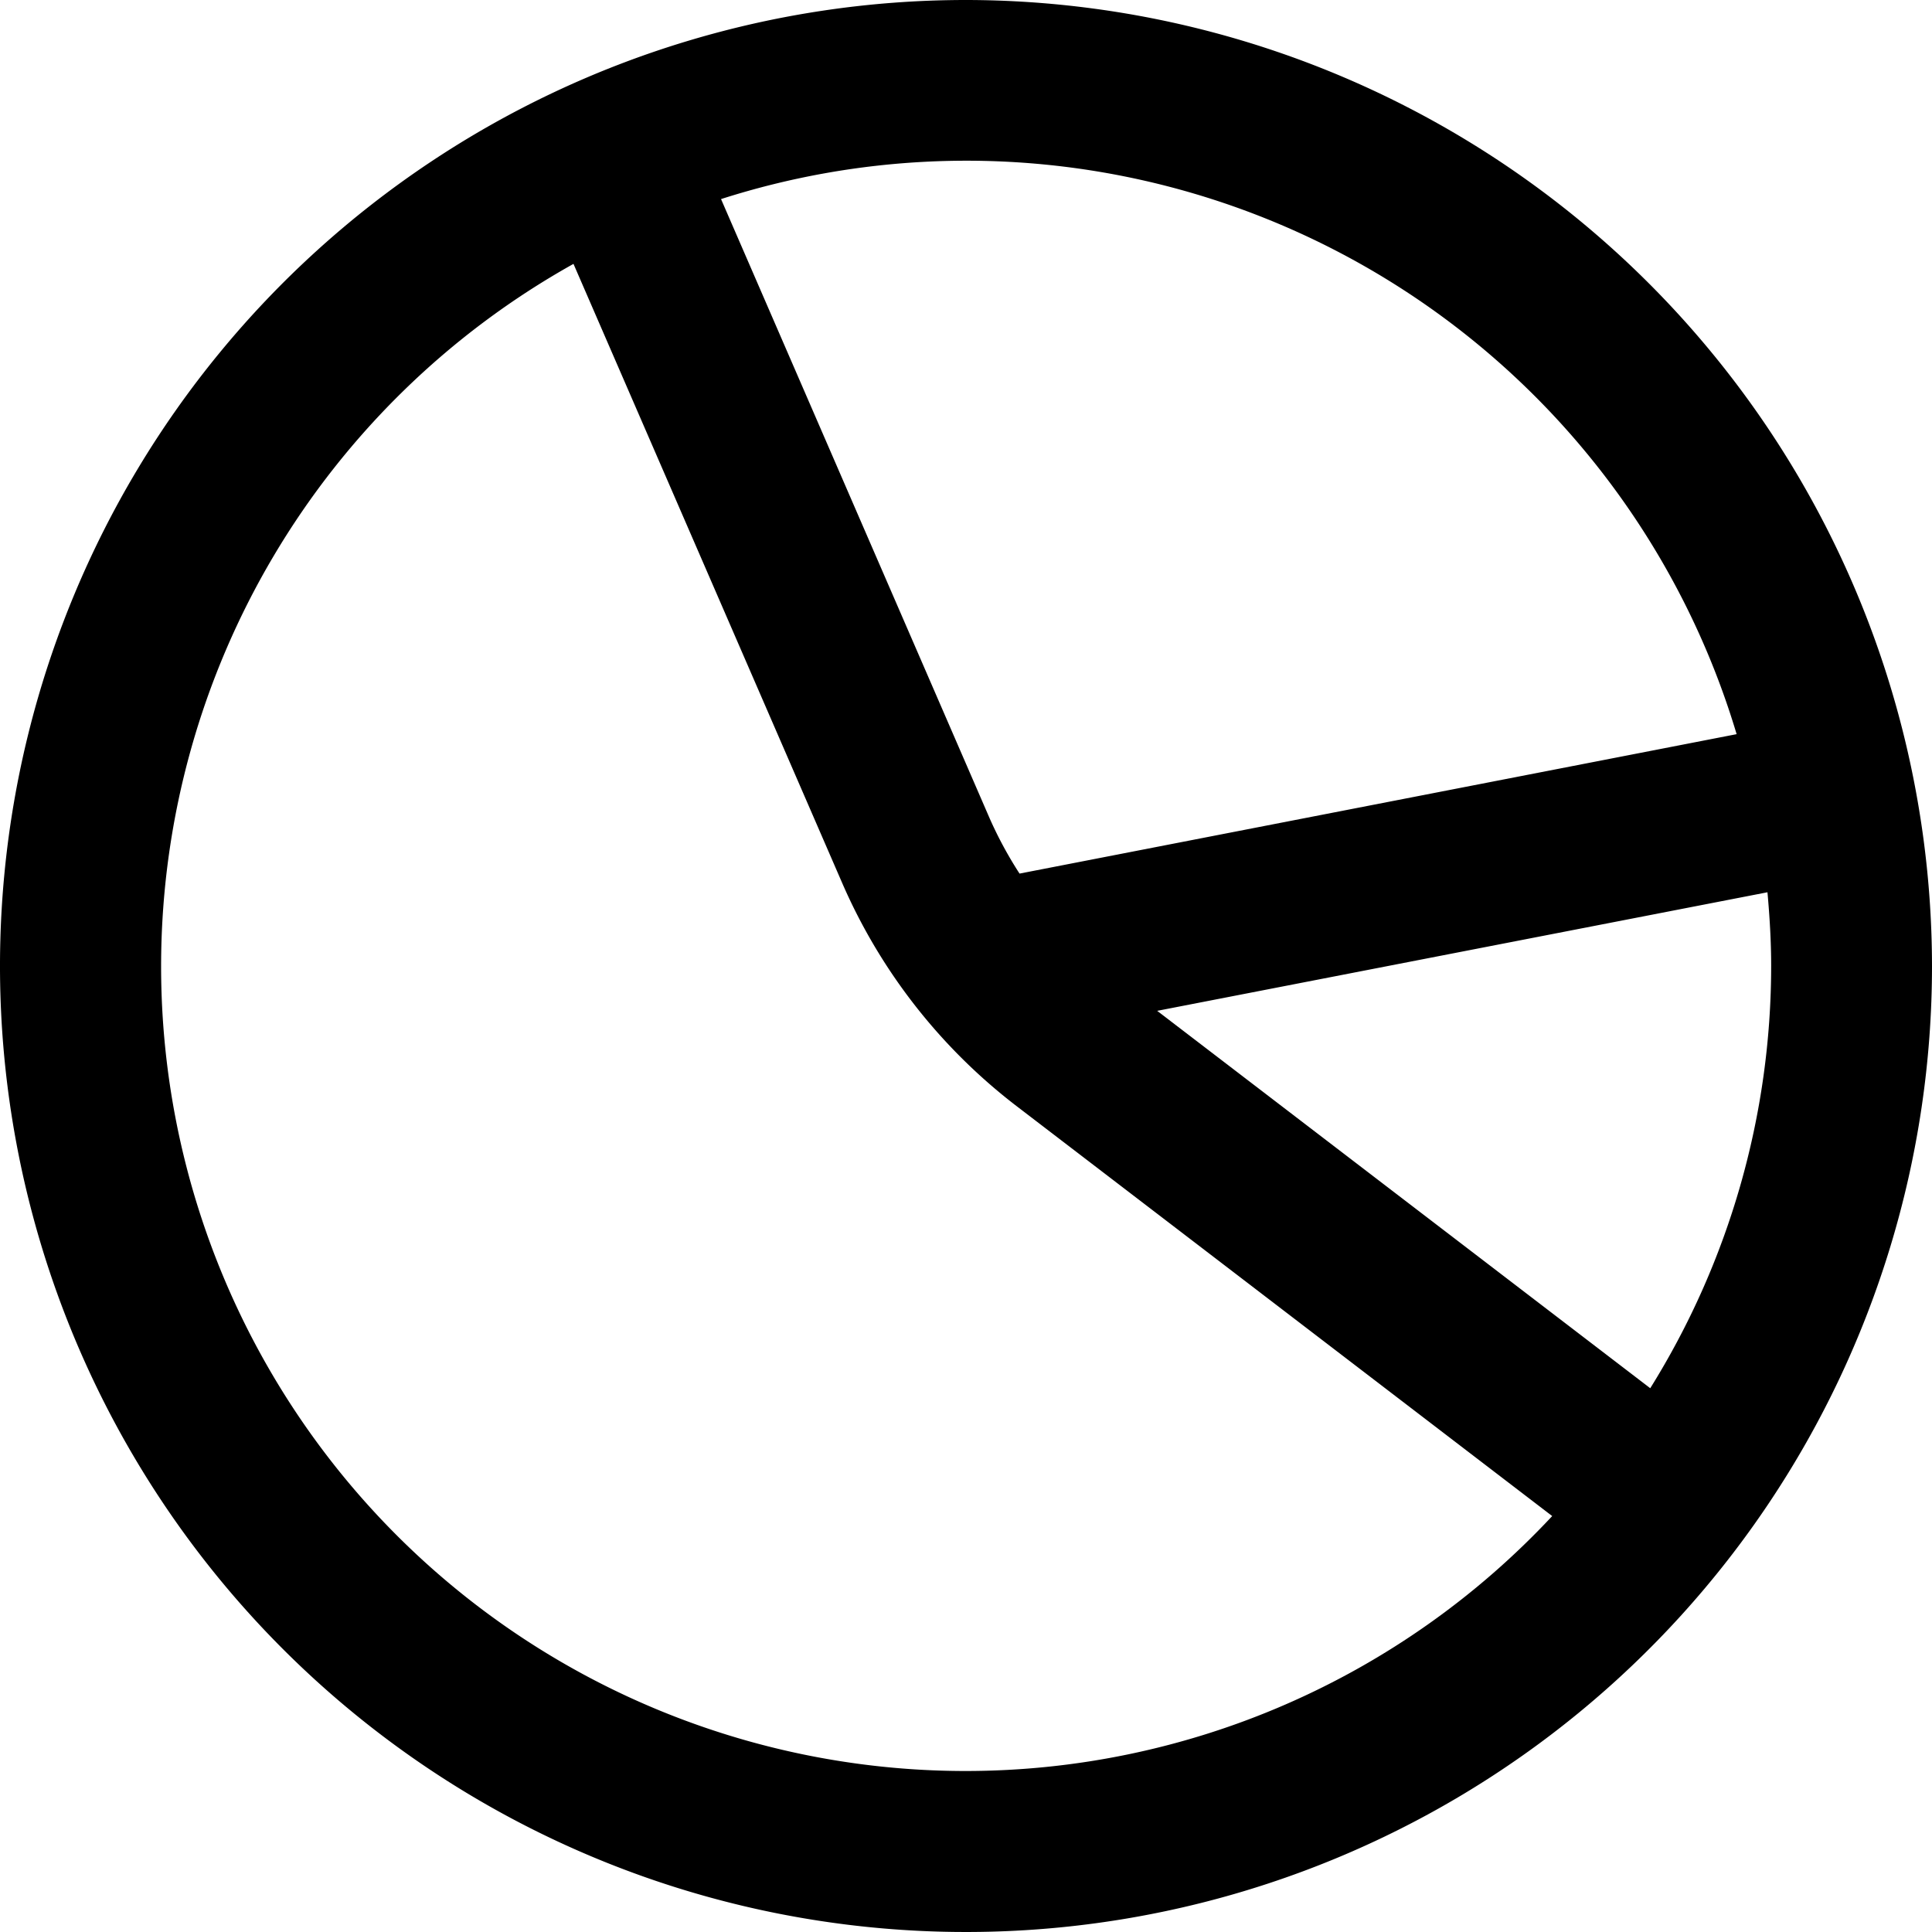
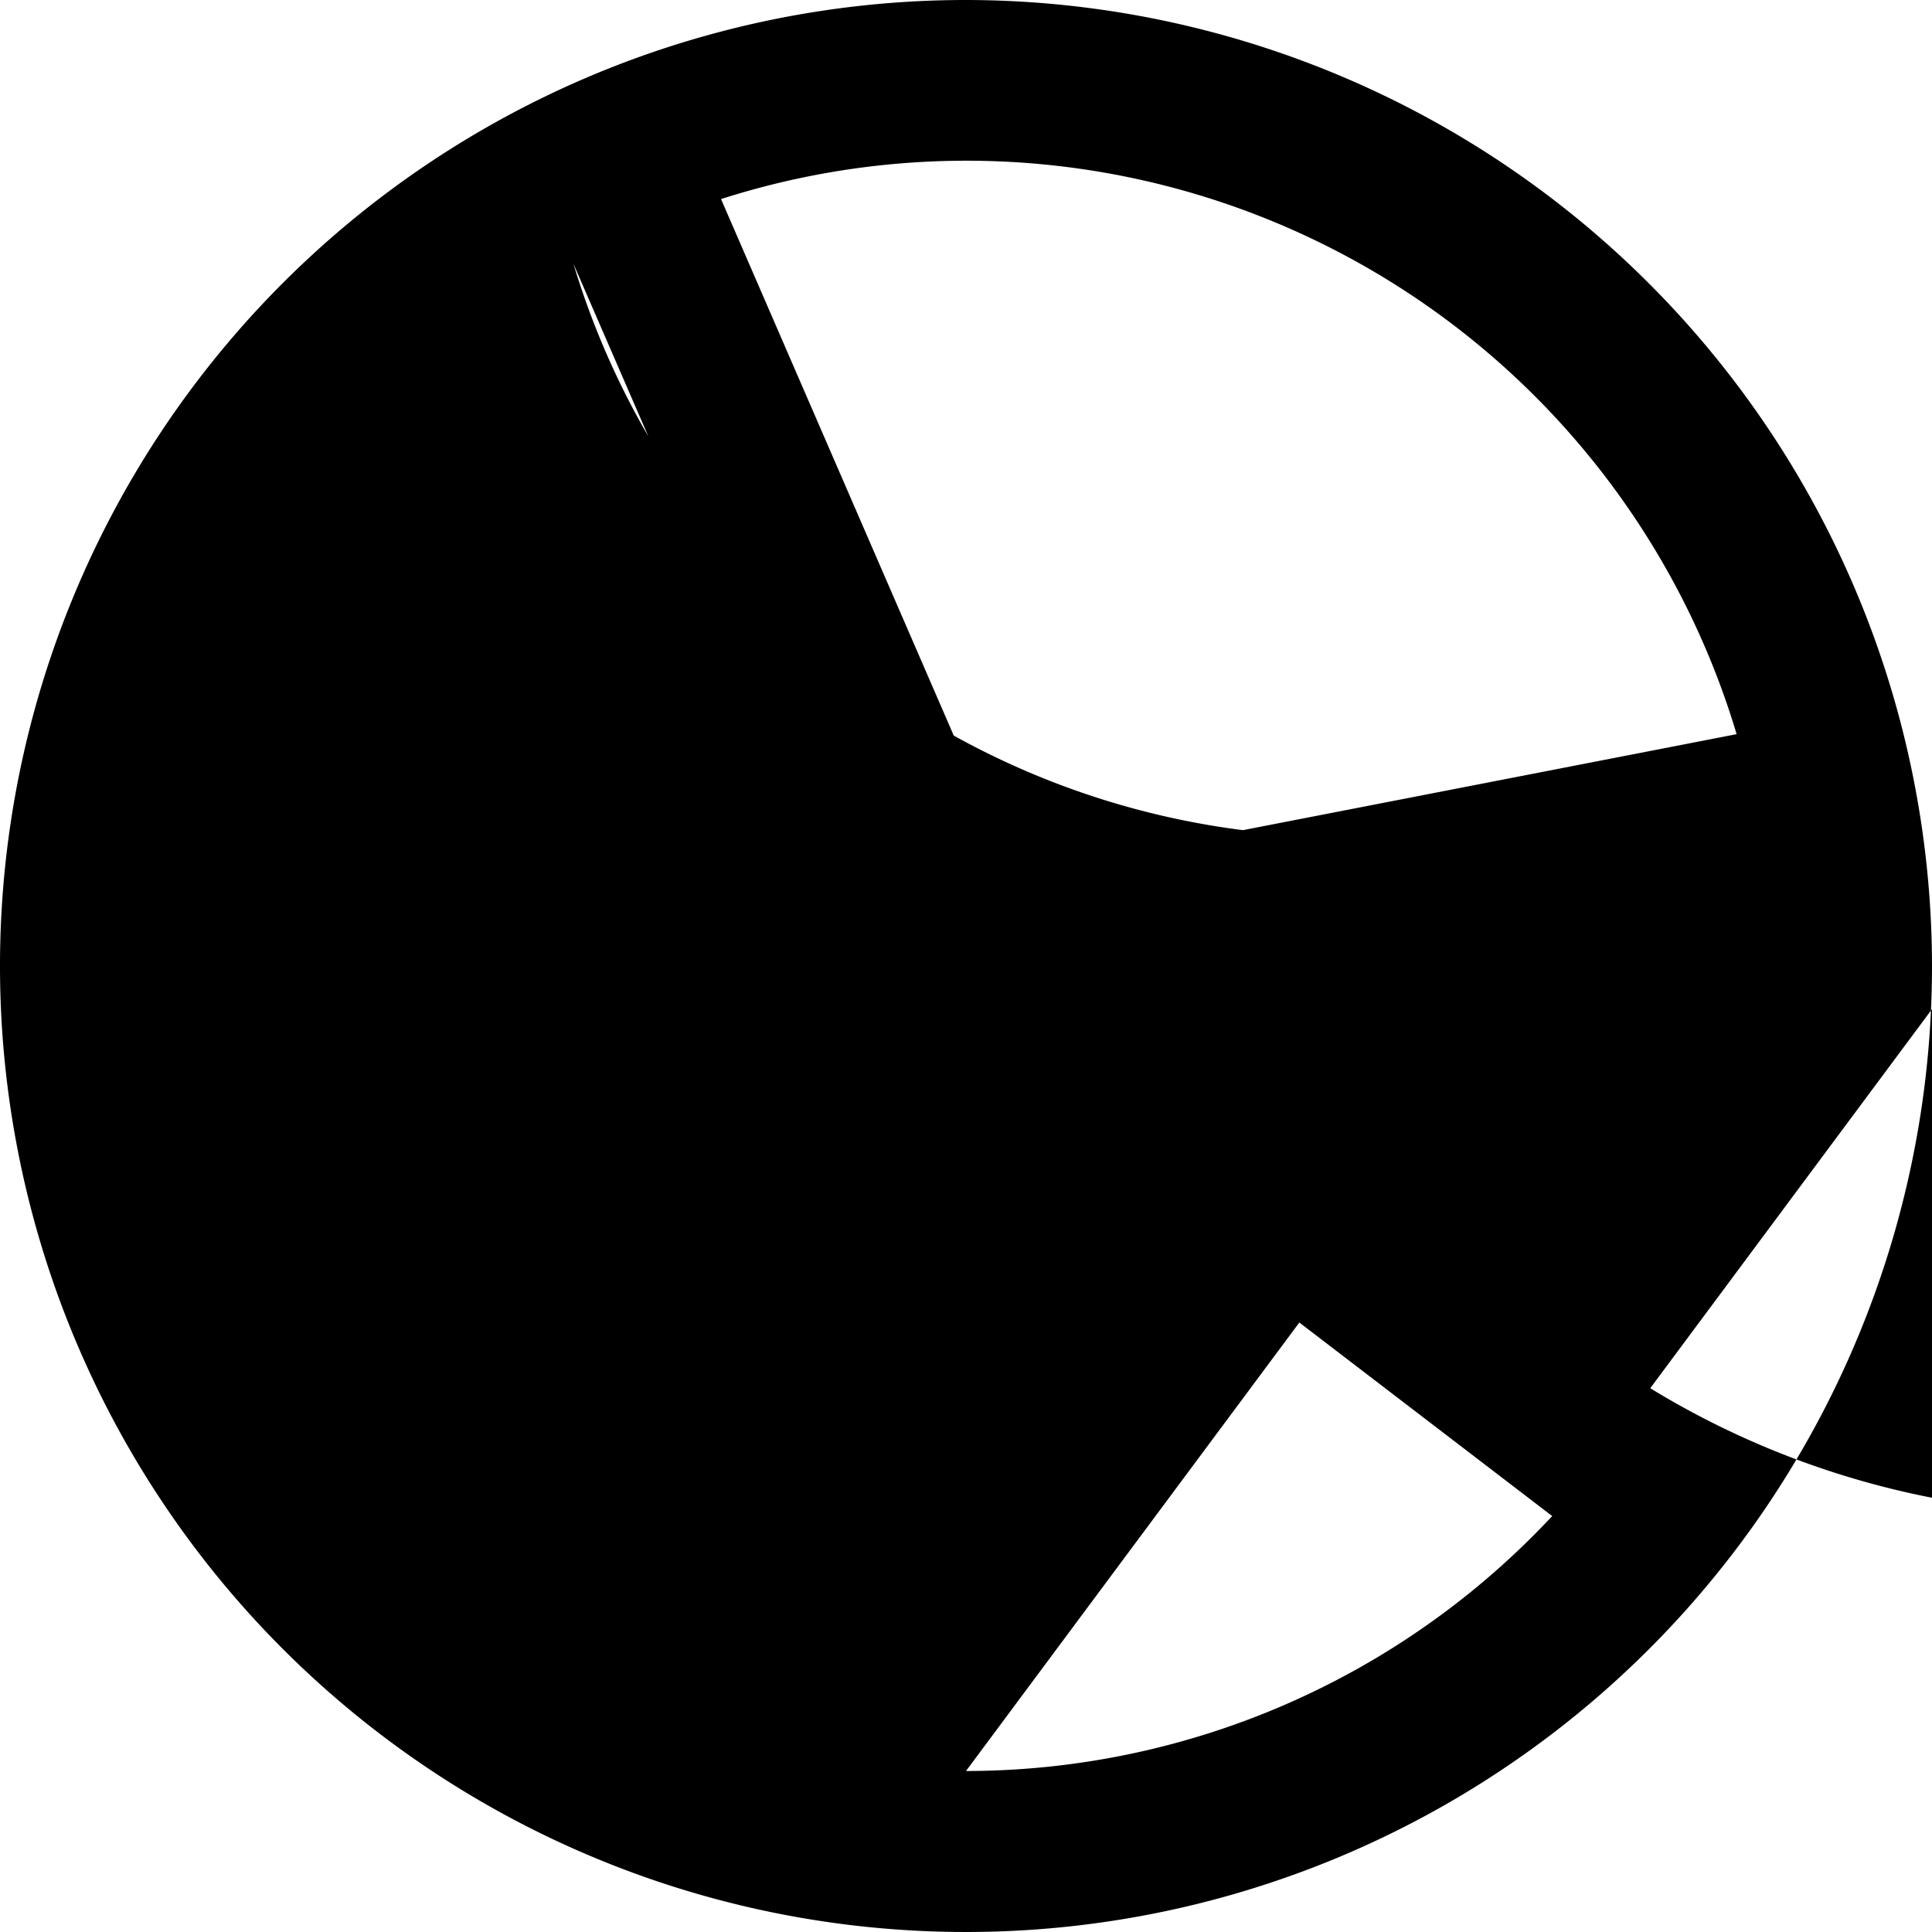
<svg xmlns="http://www.w3.org/2000/svg" id="Layer_1" data-name="Layer 1" viewBox="0 0 24 24" width="20" height="20">
-   <path d="M12,0A12,12,0,1,0,24,12,12.013,12.013,0,0,0,12,0Zm9.573,9.12-8.908,1.732a4.941,4.941,0,0,1-.368-.679l-3.34-7.7A9.987,9.987,0,0,1,21.573,9.12ZM12,22A9.995,9.995,0,0,1,7.124,3.278l3.338,7.691a7.011,7.011,0,0,0,2.167,2.772l6.653,5.092A9.966,9.966,0,0,1,12,22Zm8.5-4.755-6.125-4.688,7.581-1.473c.027.3.046.607.046.916A9.925,9.925,0,0,1,20.5,17.245Z" />
+   <path d="M12,0A12,12,0,1,0,24,12,12.013,12.013,0,0,0,12,0Zm9.573,9.12-8.908,1.732a4.941,4.941,0,0,1-.368-.679l-3.34-7.7A9.987,9.987,0,0,1,21.573,9.12ZA9.995,9.995,0,0,1,7.124,3.278l3.338,7.691a7.011,7.011,0,0,0,2.167,2.772l6.653,5.092A9.966,9.966,0,0,1,12,22Zm8.5-4.755-6.125-4.688,7.581-1.473c.027.3.046.607.046.916A9.925,9.925,0,0,1,20.5,17.245Z" />
</svg>